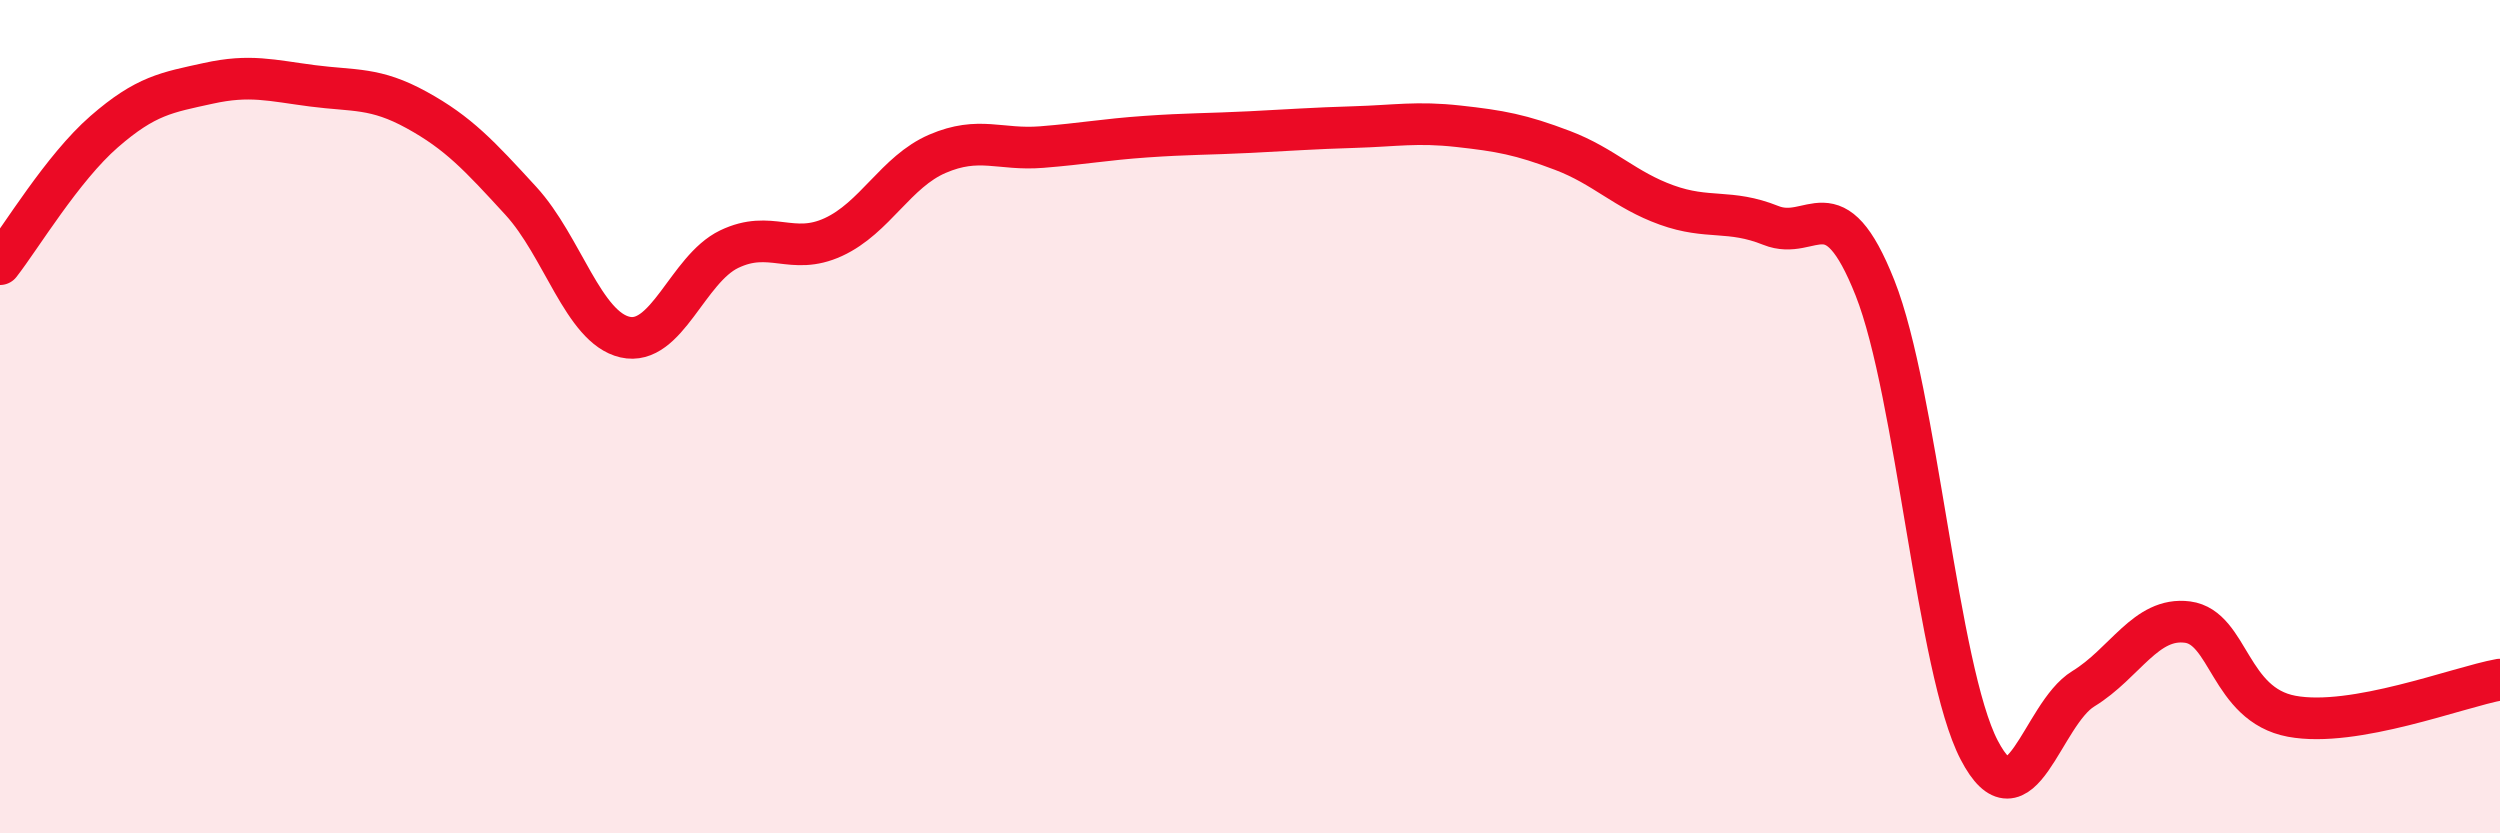
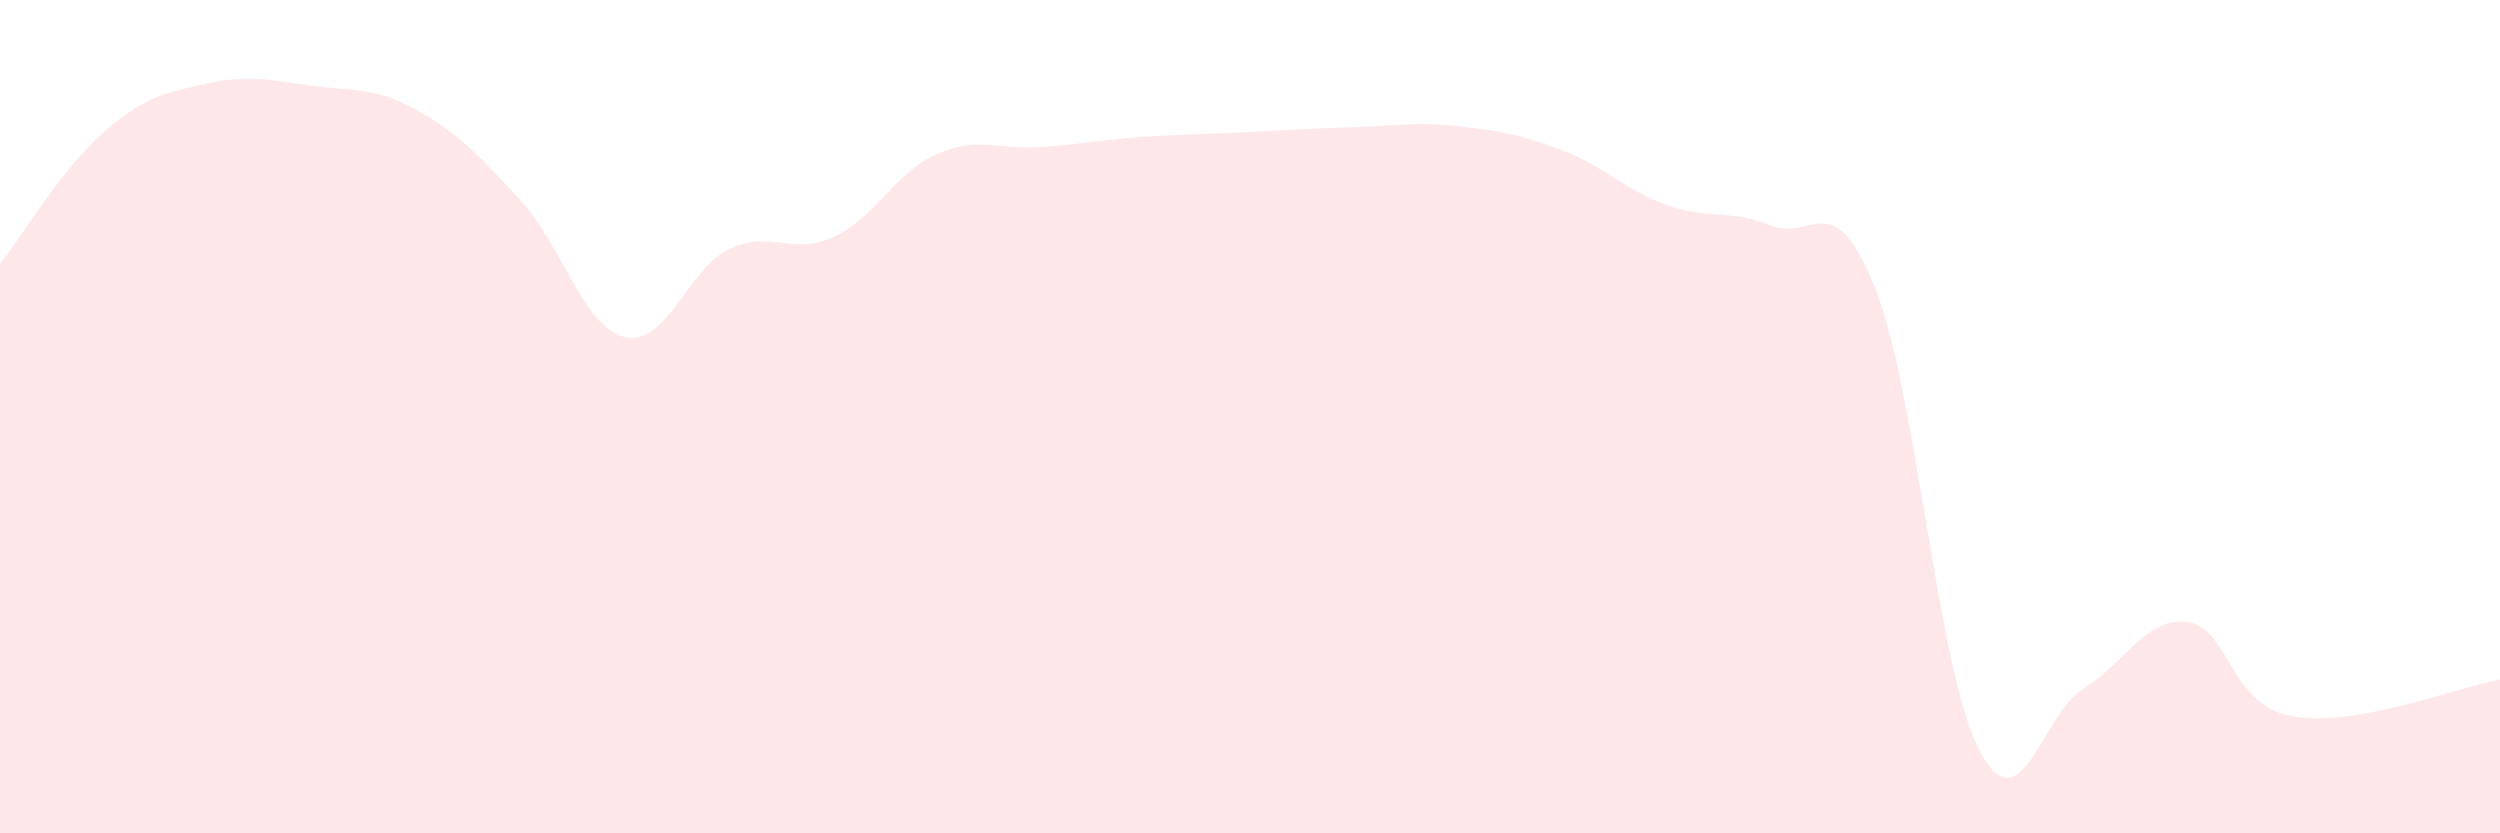
<svg xmlns="http://www.w3.org/2000/svg" width="60" height="20" viewBox="0 0 60 20">
  <path d="M 0,6.34 C 0.5,5.7 1.5,4.03 2.5,3.16 C 3.5,2.29 4,2.22 5,2 C 6,1.78 6.5,1.93 7.5,2.06 C 8.5,2.19 9,2.09 10,2.64 C 11,3.19 11.5,3.73 12.5,4.82 C 13.5,5.91 14,7.86 15,8.09 C 16,8.32 16.5,6.46 17.5,5.98 C 18.5,5.5 19,6.15 20,5.69 C 21,5.23 21.5,4.12 22.5,3.69 C 23.5,3.26 24,3.61 25,3.53 C 26,3.45 26.5,3.35 27.5,3.28 C 28.5,3.21 29,3.22 30,3.17 C 31,3.12 31.5,3.08 32.5,3.05 C 33.5,3.02 34,2.92 35,3.03 C 36,3.14 36.5,3.23 37.5,3.61 C 38.5,3.99 39,4.56 40,4.92 C 41,5.28 41.5,5.01 42.5,5.41 C 43.5,5.81 44,4.39 45,6.91 C 46,9.43 46.5,16.08 47.5,18 C 48.5,19.92 49,17.14 50,16.53 C 51,15.92 51.5,14.8 52.5,14.93 C 53.5,15.06 53.5,16.91 55,17.19 C 56.5,17.47 59,16.49 60,16.31L60 20L0 20Z" fill="#EB0A25" opacity="0.1" stroke-linecap="round" stroke-linejoin="round" />
-   <path d="M 0,6.34 C 0.5,5.7 1.5,4.03 2.5,3.16 C 3.5,2.29 4,2.22 5,2 C 6,1.78 6.5,1.93 7.5,2.06 C 8.5,2.19 9,2.09 10,2.64 C 11,3.19 11.5,3.73 12.5,4.82 C 13.5,5.91 14,7.86 15,8.09 C 16,8.32 16.5,6.46 17.5,5.98 C 18.5,5.5 19,6.15 20,5.69 C 21,5.23 21.5,4.12 22.5,3.69 C 23.5,3.26 24,3.61 25,3.53 C 26,3.45 26.5,3.35 27.5,3.28 C 28.5,3.21 29,3.22 30,3.17 C 31,3.12 31.5,3.08 32.5,3.05 C 33.5,3.02 34,2.92 35,3.03 C 36,3.14 36.5,3.23 37.5,3.61 C 38.5,3.99 39,4.56 40,4.92 C 41,5.28 41.5,5.01 42.5,5.41 C 43.5,5.81 44,4.39 45,6.91 C 46,9.43 46.5,16.08 47.5,18 C 48.5,19.92 49,17.14 50,16.53 C 51,15.92 51.5,14.8 52.5,14.93 C 53.5,15.06 53.5,16.91 55,17.19 C 56.5,17.47 59,16.49 60,16.31" stroke="#EB0A25" stroke-width="1" fill="none" stroke-linecap="round" stroke-linejoin="round" />
</svg>